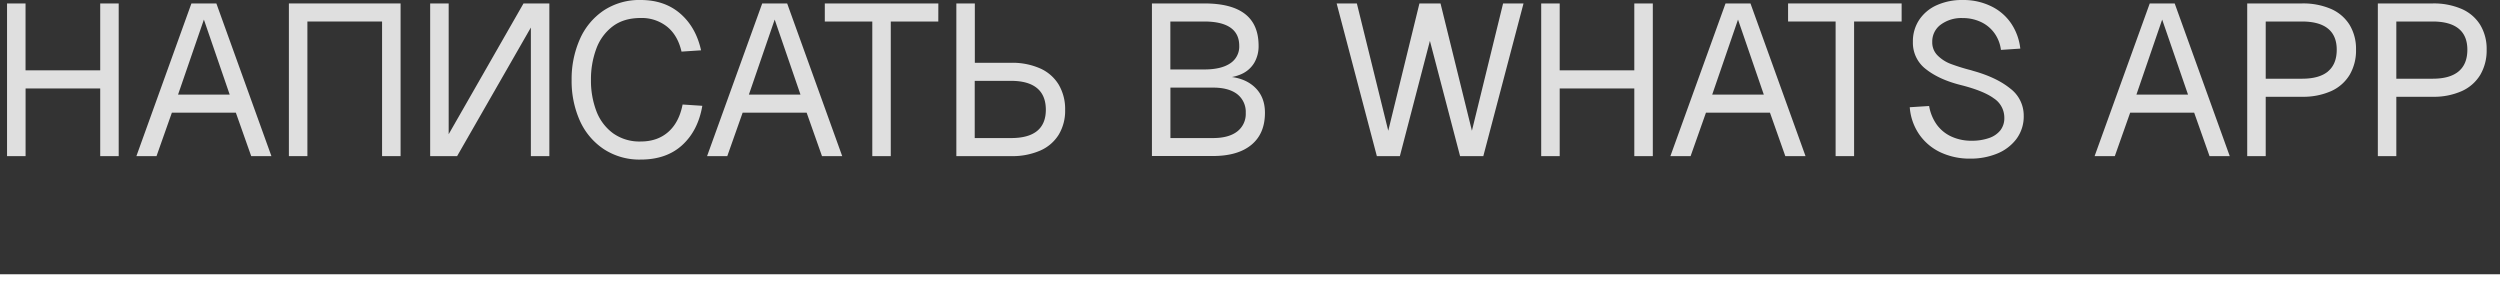
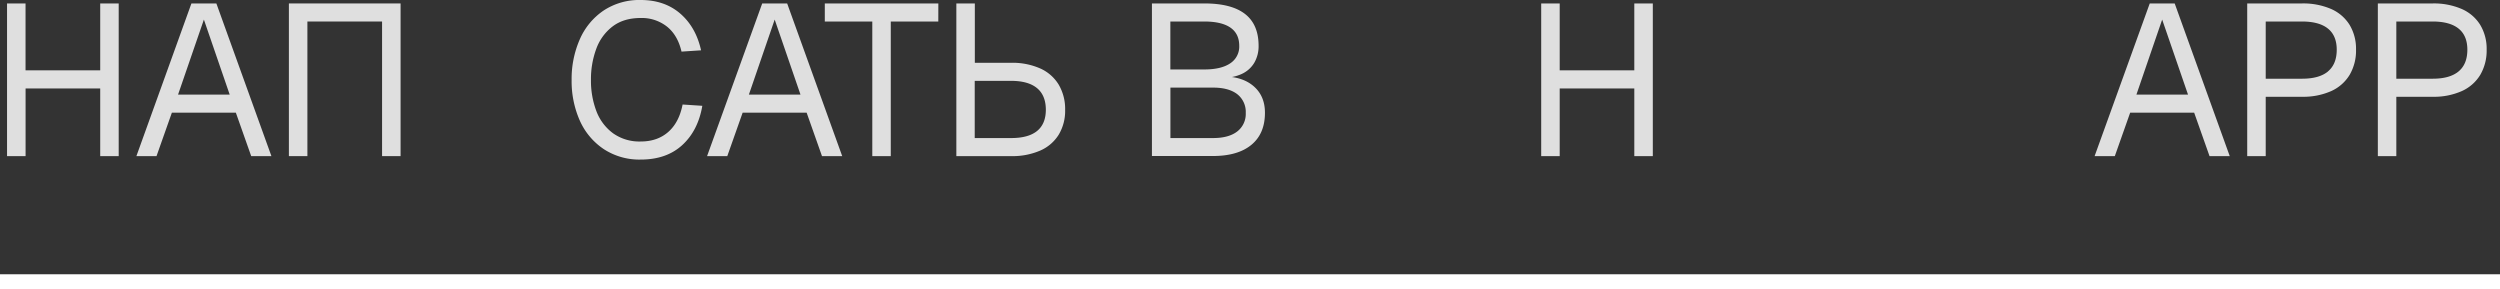
<svg xmlns="http://www.w3.org/2000/svg" viewBox="0 0 1140.3 131.86">
  <rect x="0" y="0" width="1140.3" height="131.86" fill="#333333" stroke="none" />
  <defs>
    <style>.cls-1{fill:#dfdfdf;}.cls-2{fill:none;stroke:#fff;stroke-miterlimit:10;stroke-width:6.76px;}</style>
  </defs>
  <g id="Слой_2" data-name="Слой 2">
    <g id="Слой_1-2" data-name="Слой 1">
      <path class="cls-1" d="M9,14.22h8.44V48.06l-4.32-3.33H55.81L51.5,48.06V14.22h8.43V83.86H51.5V49.63L55.81,53H13.14l4.32-3.34V83.86H9Z" transform="translate(-5.79 -12.65)" />
      <path class="cls-1" d="M93.1,14.22h11.38l25.11,69.64h-9.22l-7-19.81H84.18l-7,19.81H68Zm17.46,41.59L98.79,21.58,87,55.81Z" transform="translate(-5.79 -12.65)" />
      <path class="cls-1" d="M188.5,83.86h-8.44V22.46H146v61.4h-8.44V14.22H188.5Z" transform="translate(-5.79 -12.65)" />
-       <path class="cls-1" d="M256.36,14.22V83.86h-8.43V25.21L214.29,83.86H202V14.22h8.44V73.86l34.13-59.64Z" transform="translate(-5.79 -12.65)" />
      <path class="cls-1" d="M317,78.81q-7.22,6.63-19,6.62a29.58,29.58,0,0,1-16.87-4.8,30.58,30.58,0,0,1-10.89-13,44.31,44.31,0,0,1-3.72-18.44,44.92,44.92,0,0,1,3.72-18.59A30.57,30.57,0,0,1,281.1,17.46,29.52,29.52,0,0,1,298,12.65q10.89,0,18.05,6.18t9.51,16.77l-8.92.59q-1.68-7.35-6.53-11.33a18.52,18.52,0,0,0-12.11-4q-7.65,0-12.7,3.78a22.39,22.39,0,0,0-7.51,10.2,39.83,39.83,0,0,0-2.45,14.27,39,39,0,0,0,2.45,14.17,22.33,22.33,0,0,0,7.56,10.11A20.7,20.7,0,0,0,298,77.19q7.65,0,12.6-4.36t6.53-12.51l9,.59Q324.21,72.19,317,78.81Z" transform="translate(-5.79 -12.65)" />
      <path class="cls-1" d="M353.45,14.22h11.38l25.11,69.64h-9.22l-7-19.81H344.52l-7,19.81h-9.22Zm17.46,41.59L359.14,21.58,347.37,55.81Z" transform="translate(-5.79 -12.65)" />
      <path class="cls-1" d="M433.77,22.46H412.09v61.4h-8.43V22.46H382V14.22h51.79Z" transform="translate(-5.79 -12.65)" />
      <path class="cls-1" d="M467,83.86H442V14.22h8.43V41.29H467a31.32,31.32,0,0,1,13.19,2.55,18.79,18.79,0,0,1,8.49,7.41,21.83,21.83,0,0,1,2.94,11.52,21.1,21.1,0,0,1-2.94,11.33,18.67,18.67,0,0,1-8.49,7.26A31.81,31.81,0,0,1,467,83.86Zm0-34.33H450.38V75.62H467q7.85,0,11.82-3.23t4-9.62q0-6.57-4-9.9T467,49.53Z" transform="translate(-5.79 -12.65)" />
      <path class="cls-1" d="M531.21,14.22h23.93q12.36,0,18.54,4.81t6.18,14.51a15,15,0,0,1-2,7.8,12.91,12.91,0,0,1-5.6,5,19.49,19.49,0,0,1-8.63,1.77l-.09-.59q8.91,0,14.07,4.46t5.15,12.12q0,9.51-6.18,14.61t-17.56,5.1H531.21Zm35.7,27.32a9.08,9.08,0,0,0,4.12-8q0-5.49-4-8.28t-11.92-2.8h-15.5V44.33h15.5Q562.79,44.33,566.91,41.54Zm3.19,31.09A10.08,10.08,0,0,0,574,64.15a10.25,10.25,0,0,0-3.87-8.54q-3.89-3-11-3H539.64V75.62h19.42Q566.22,75.62,570.1,72.63Z" transform="translate(-5.79 -12.65)" />
-       <path class="cls-1" d="M624.68,14.22,639,72.29l14.22-58.07h9.62l14.32,58.07,14.22-58.07h9.32L682.36,83.86h-10.6L658,31.29,644.3,83.86H633.8L615.46,14.22Z" transform="translate(-5.79 -12.65)" />
      <path class="cls-1" d="M708.76,14.22h8.44V48.06l-4.32-3.33h42.67l-4.32,3.33V14.22h8.44V83.86h-8.44V49.63L755.55,53H712.88l4.32-3.34V83.86h-8.44Z" transform="translate(-5.79 -12.65)" />
-       <path class="cls-1" d="M792.84,14.22h11.38l25.11,69.64h-9.22l-7-19.81H783.91l-7,19.81h-9.22ZM810.3,55.81,798.53,21.58,786.76,55.81Z" transform="translate(-5.79 -12.65)" />
-       <path class="cls-1" d="M873.16,22.46H851.48v61.4h-8.43V22.46H821.37V14.22h51.79Z" transform="translate(-5.79 -12.65)" />
-       <path class="cls-1" d="M889.08,69.35a17,17,0,0,0,6.57,5.49,21.53,21.53,0,0,0,9.47,2A23.43,23.43,0,0,0,913,75.62a11.14,11.14,0,0,0,5.2-3.53A9,9,0,0,0,920,66.31a10.49,10.49,0,0,0-4.76-8.78Q910.52,54.05,900,51.4q-9.72-2.46-15.7-7.16a15.07,15.07,0,0,1-6-12.46,17.67,17.67,0,0,1,2.89-10.1,18.83,18.83,0,0,1,8-6.67,28.1,28.1,0,0,1,11.81-2.36,28.82,28.82,0,0,1,13,2.85,23.11,23.11,0,0,1,9.12,7.84,25.6,25.6,0,0,1,4.17,11.48l-8.83.59a16.65,16.65,0,0,0-2.94-7.6,15.83,15.83,0,0,0-6.13-5.1A19.35,19.35,0,0,0,901,20.89a15.84,15.84,0,0,0-10,3,9.51,9.51,0,0,0-3.87,7.9A8.34,8.34,0,0,0,889.62,38a16.91,16.91,0,0,0,6,3.82,89.43,89.43,0,0,0,9.17,2.85c.2.06.62.2,1.28.39Q916.49,48,922.67,53a15.39,15.39,0,0,1,6.18,12.45,17.17,17.17,0,0,1-3.38,10.65,20.74,20.74,0,0,1-9,6.71A31.76,31.76,0,0,1,904.43,85a31.18,31.18,0,0,1-13.59-2.89,24.42,24.42,0,0,1-9.71-8.24,25,25,0,0,1-4.26-12.31L885.7,61A20.59,20.59,0,0,0,889.08,69.35Z" transform="translate(-5.79 -12.65)" />
      <path class="cls-1" d="M986.33,14.22h11.38l25.11,69.64h-9.22l-7-19.81H977.4l-7,19.81h-9.22Zm17.46,41.59L992,21.58,980.25,55.81Z" transform="translate(-5.79 -12.65)" />
      <path class="cls-1" d="M1069,16.72a18.76,18.76,0,0,1,8.48,7.26,21.12,21.12,0,0,1,2.94,11.33,21.84,21.84,0,0,1-2.94,11.53,18.86,18.86,0,0,1-8.48,7.4,31.4,31.4,0,0,1-13.2,2.55h-16.57V83.86h-8.44V14.22h25A32.05,32.05,0,0,1,1069,16.72Zm-1.38,28.5q4-3.33,4-9.91,0-6.38-4-9.61t-11.82-3.24h-16.57V48.55h16.57Q1063.68,48.55,1067.65,45.22Z" transform="translate(-5.79 -12.65)" />
      <path class="cls-1" d="M1128.57,16.72a18.73,18.73,0,0,1,8.49,7.26A21.12,21.12,0,0,1,1140,35.31a21.84,21.84,0,0,1-2.94,11.53,18.83,18.83,0,0,1-8.49,7.4,31.32,31.32,0,0,1-13.19,2.55H1098.8V83.86h-8.43V14.22h25A32,32,0,0,1,1128.57,16.72Zm-1.37,28.5q4-3.33,4-9.91,0-6.38-4-9.61t-11.82-3.24H1098.8V48.55h16.58Q1123.22,48.55,1127.2,45.22Z" transform="translate(-5.79 -12.65)" />
      <line class="cls-2" y1="128.48" x2="1140.3" y2="128.48" />
    </g>
  </g>
</svg>